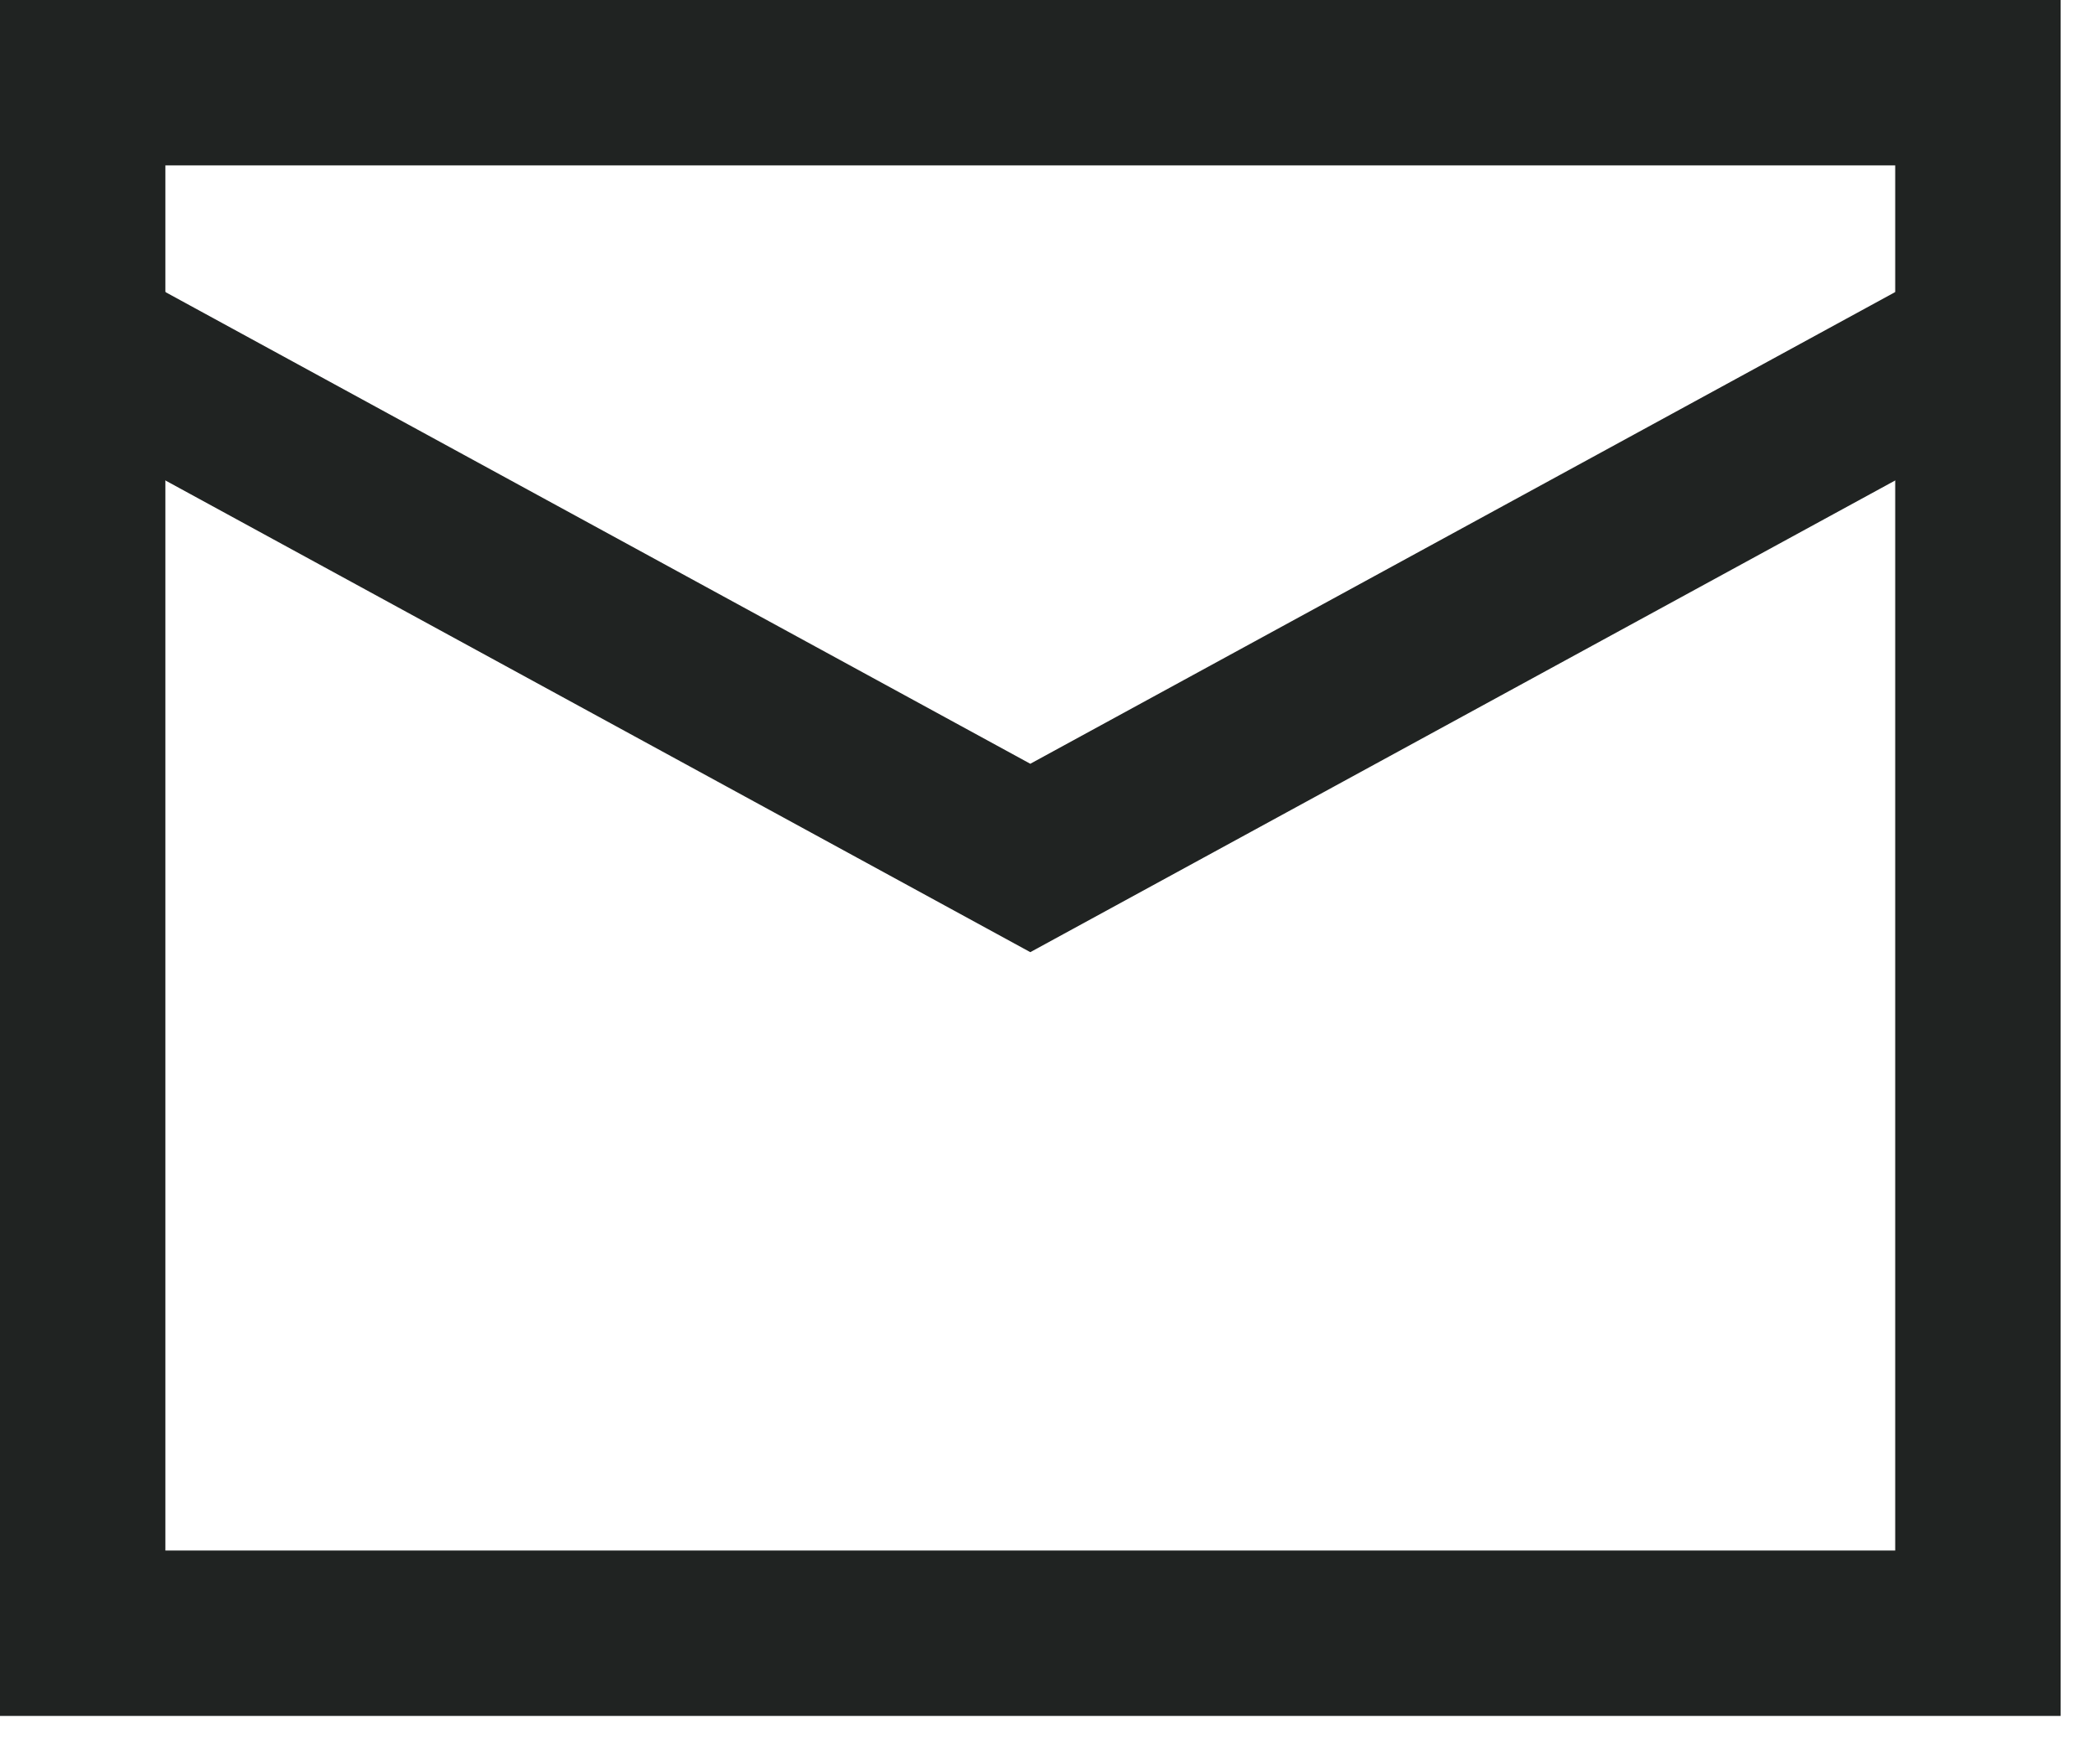
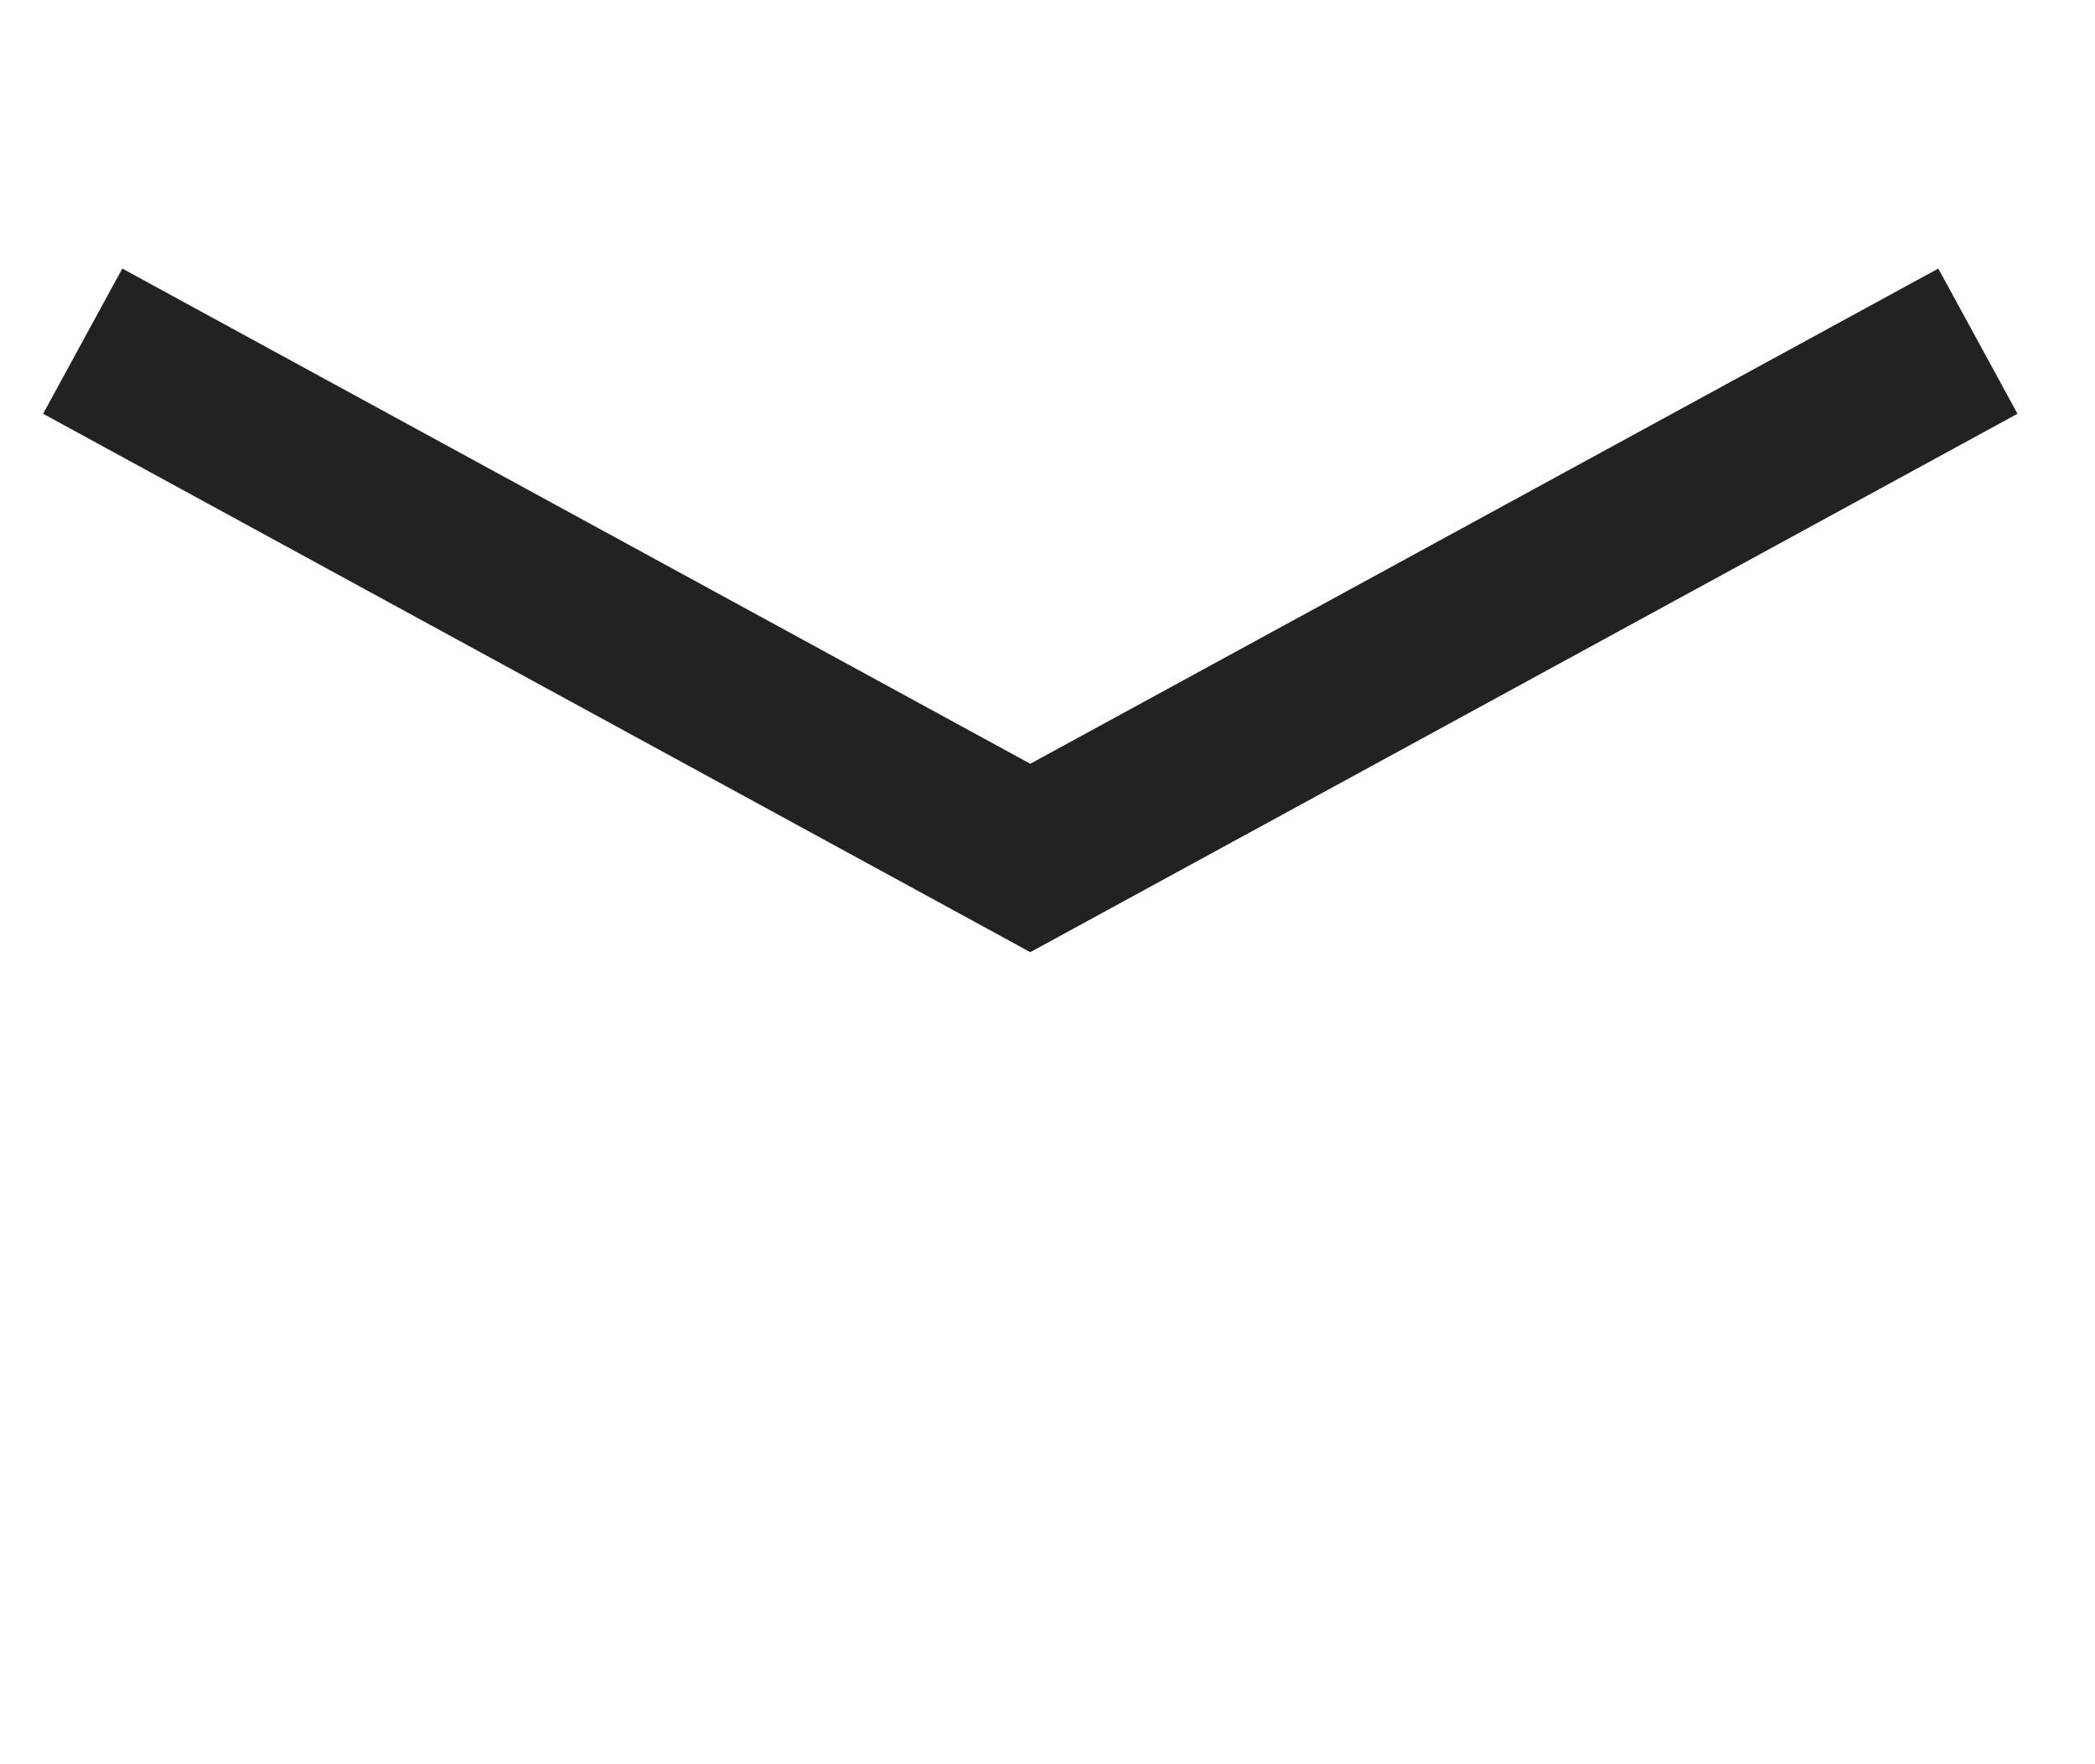
<svg xmlns="http://www.w3.org/2000/svg" fill="none" viewBox="0 0 19 16" height="16" width="19">
-   <path stroke-width="1.5" stroke="#202322" d="M0.75 0.75H17.938V14.812H0.75V0.75Z" />
  <path stroke-width="1.5" stroke="#202322" d="M0.75 3.094L9.344 7.781L17.938 3.094" />
</svg>